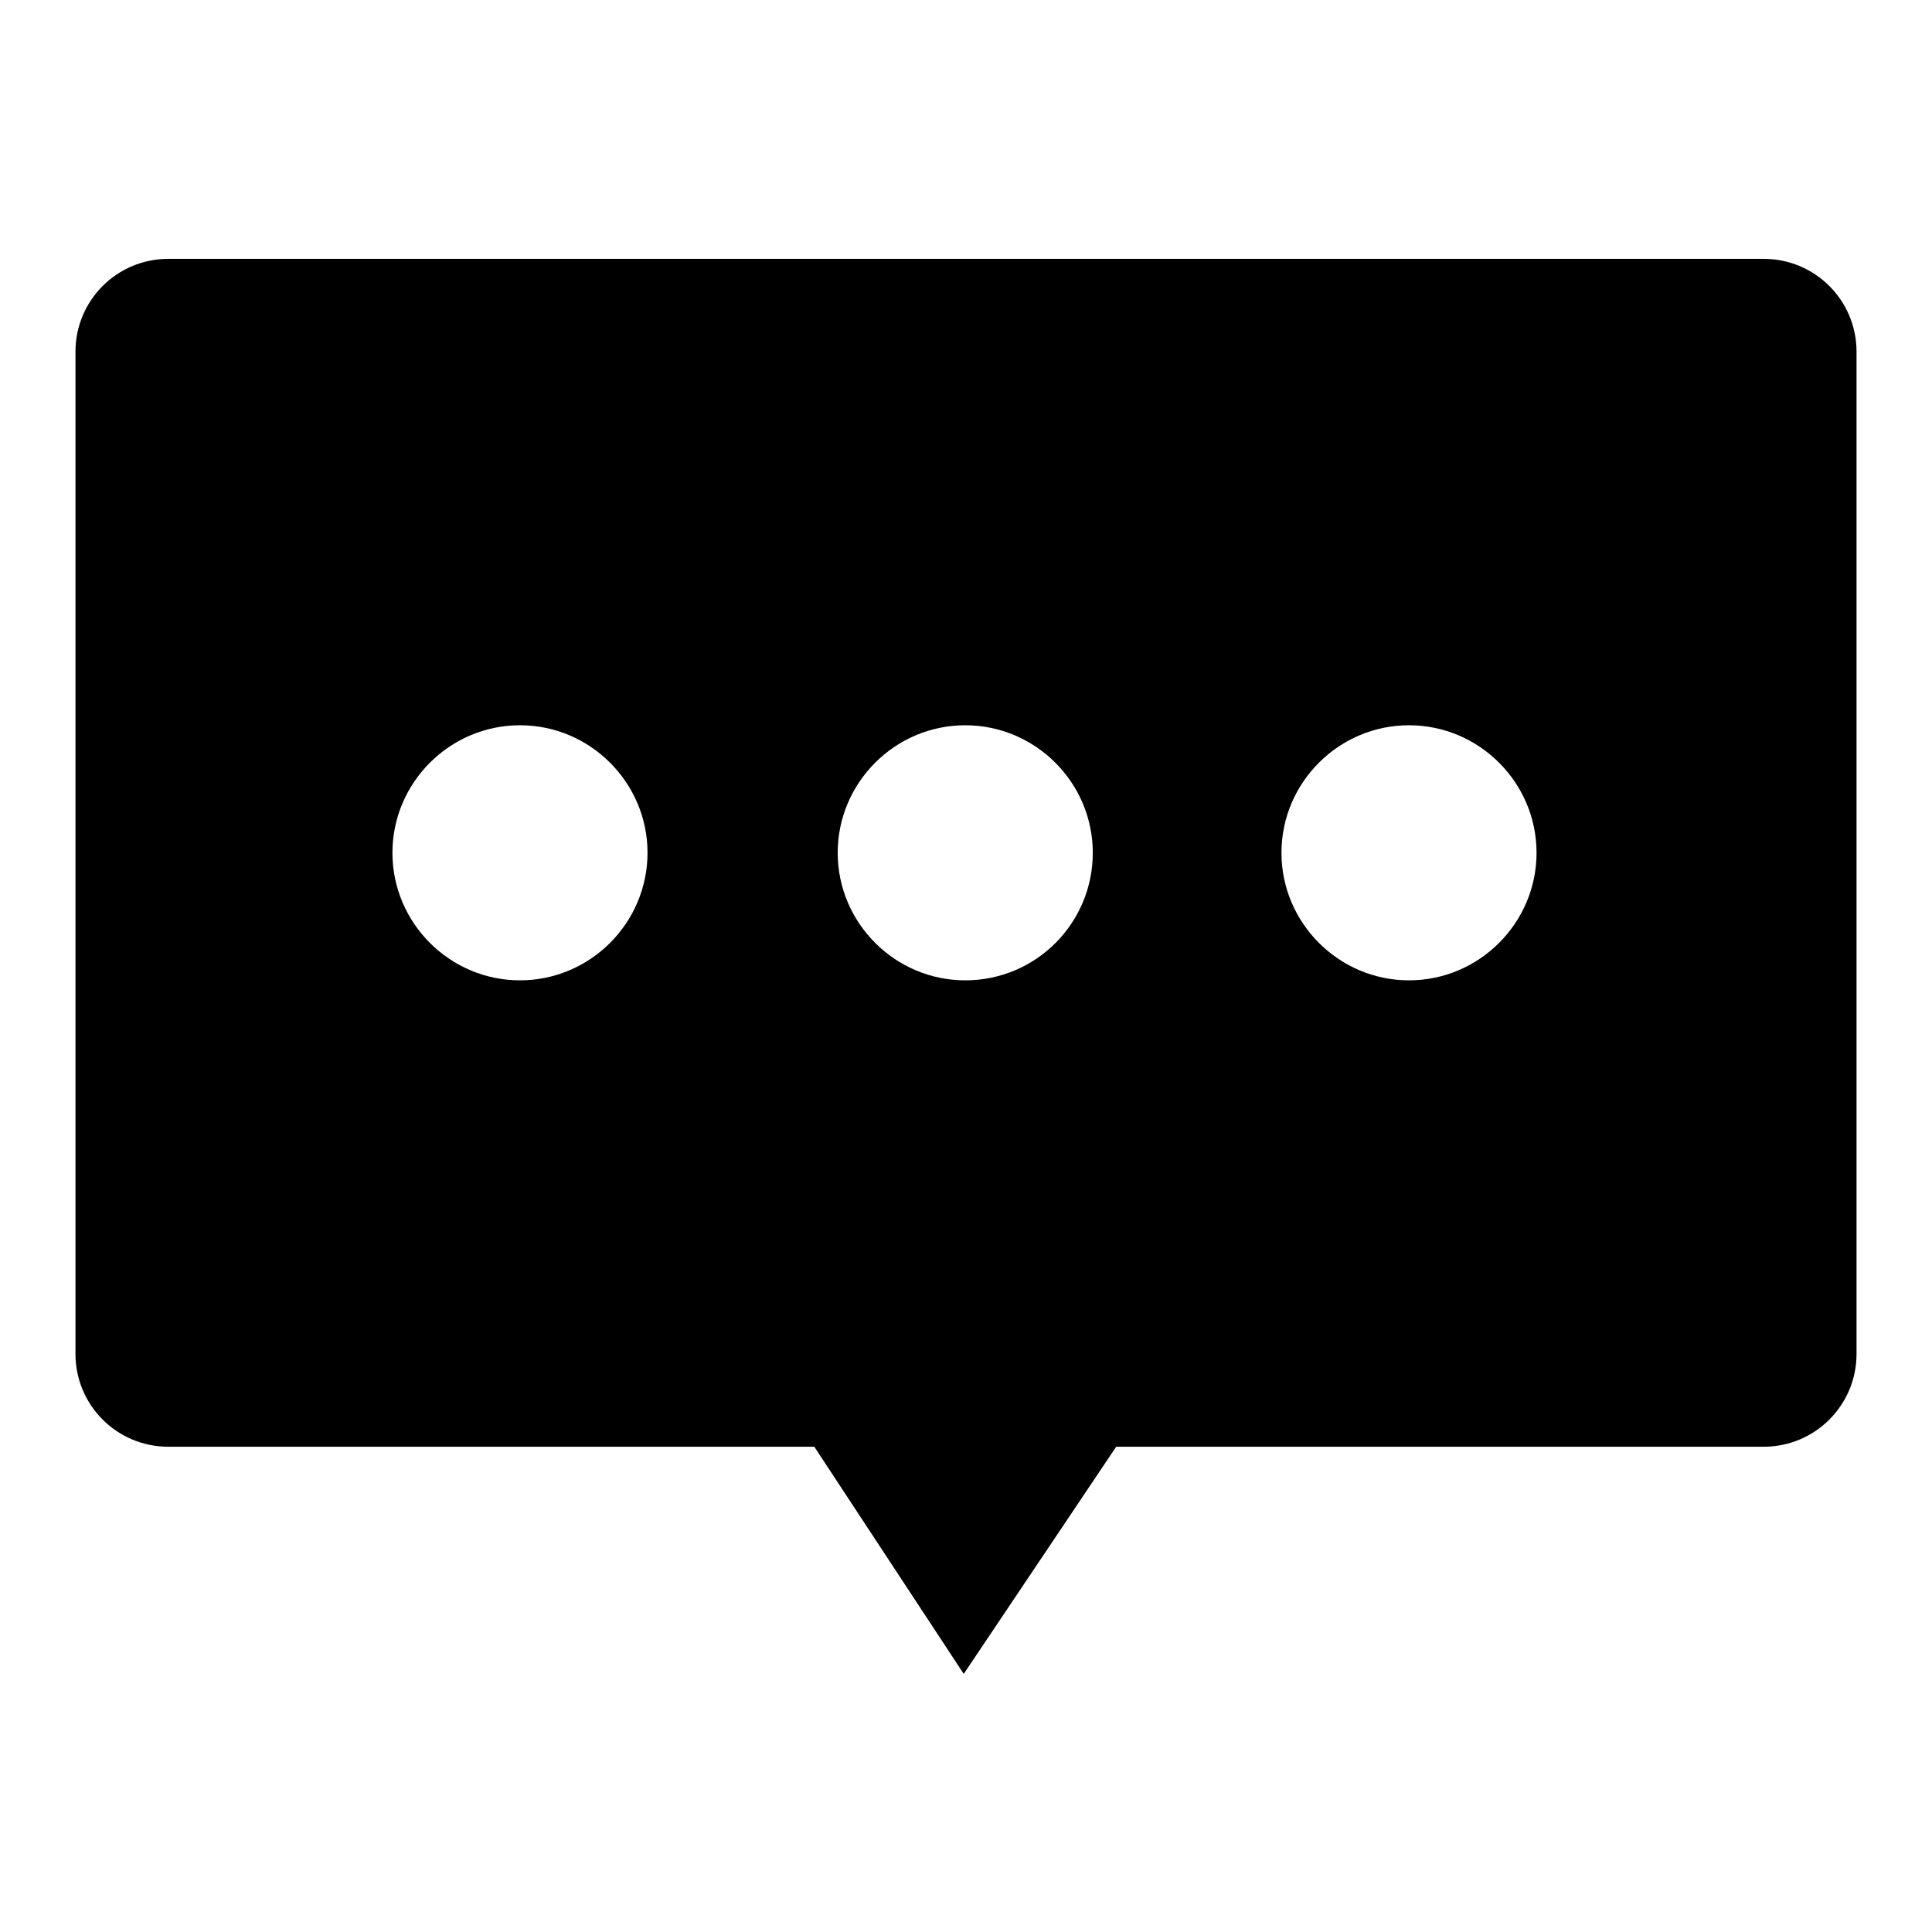
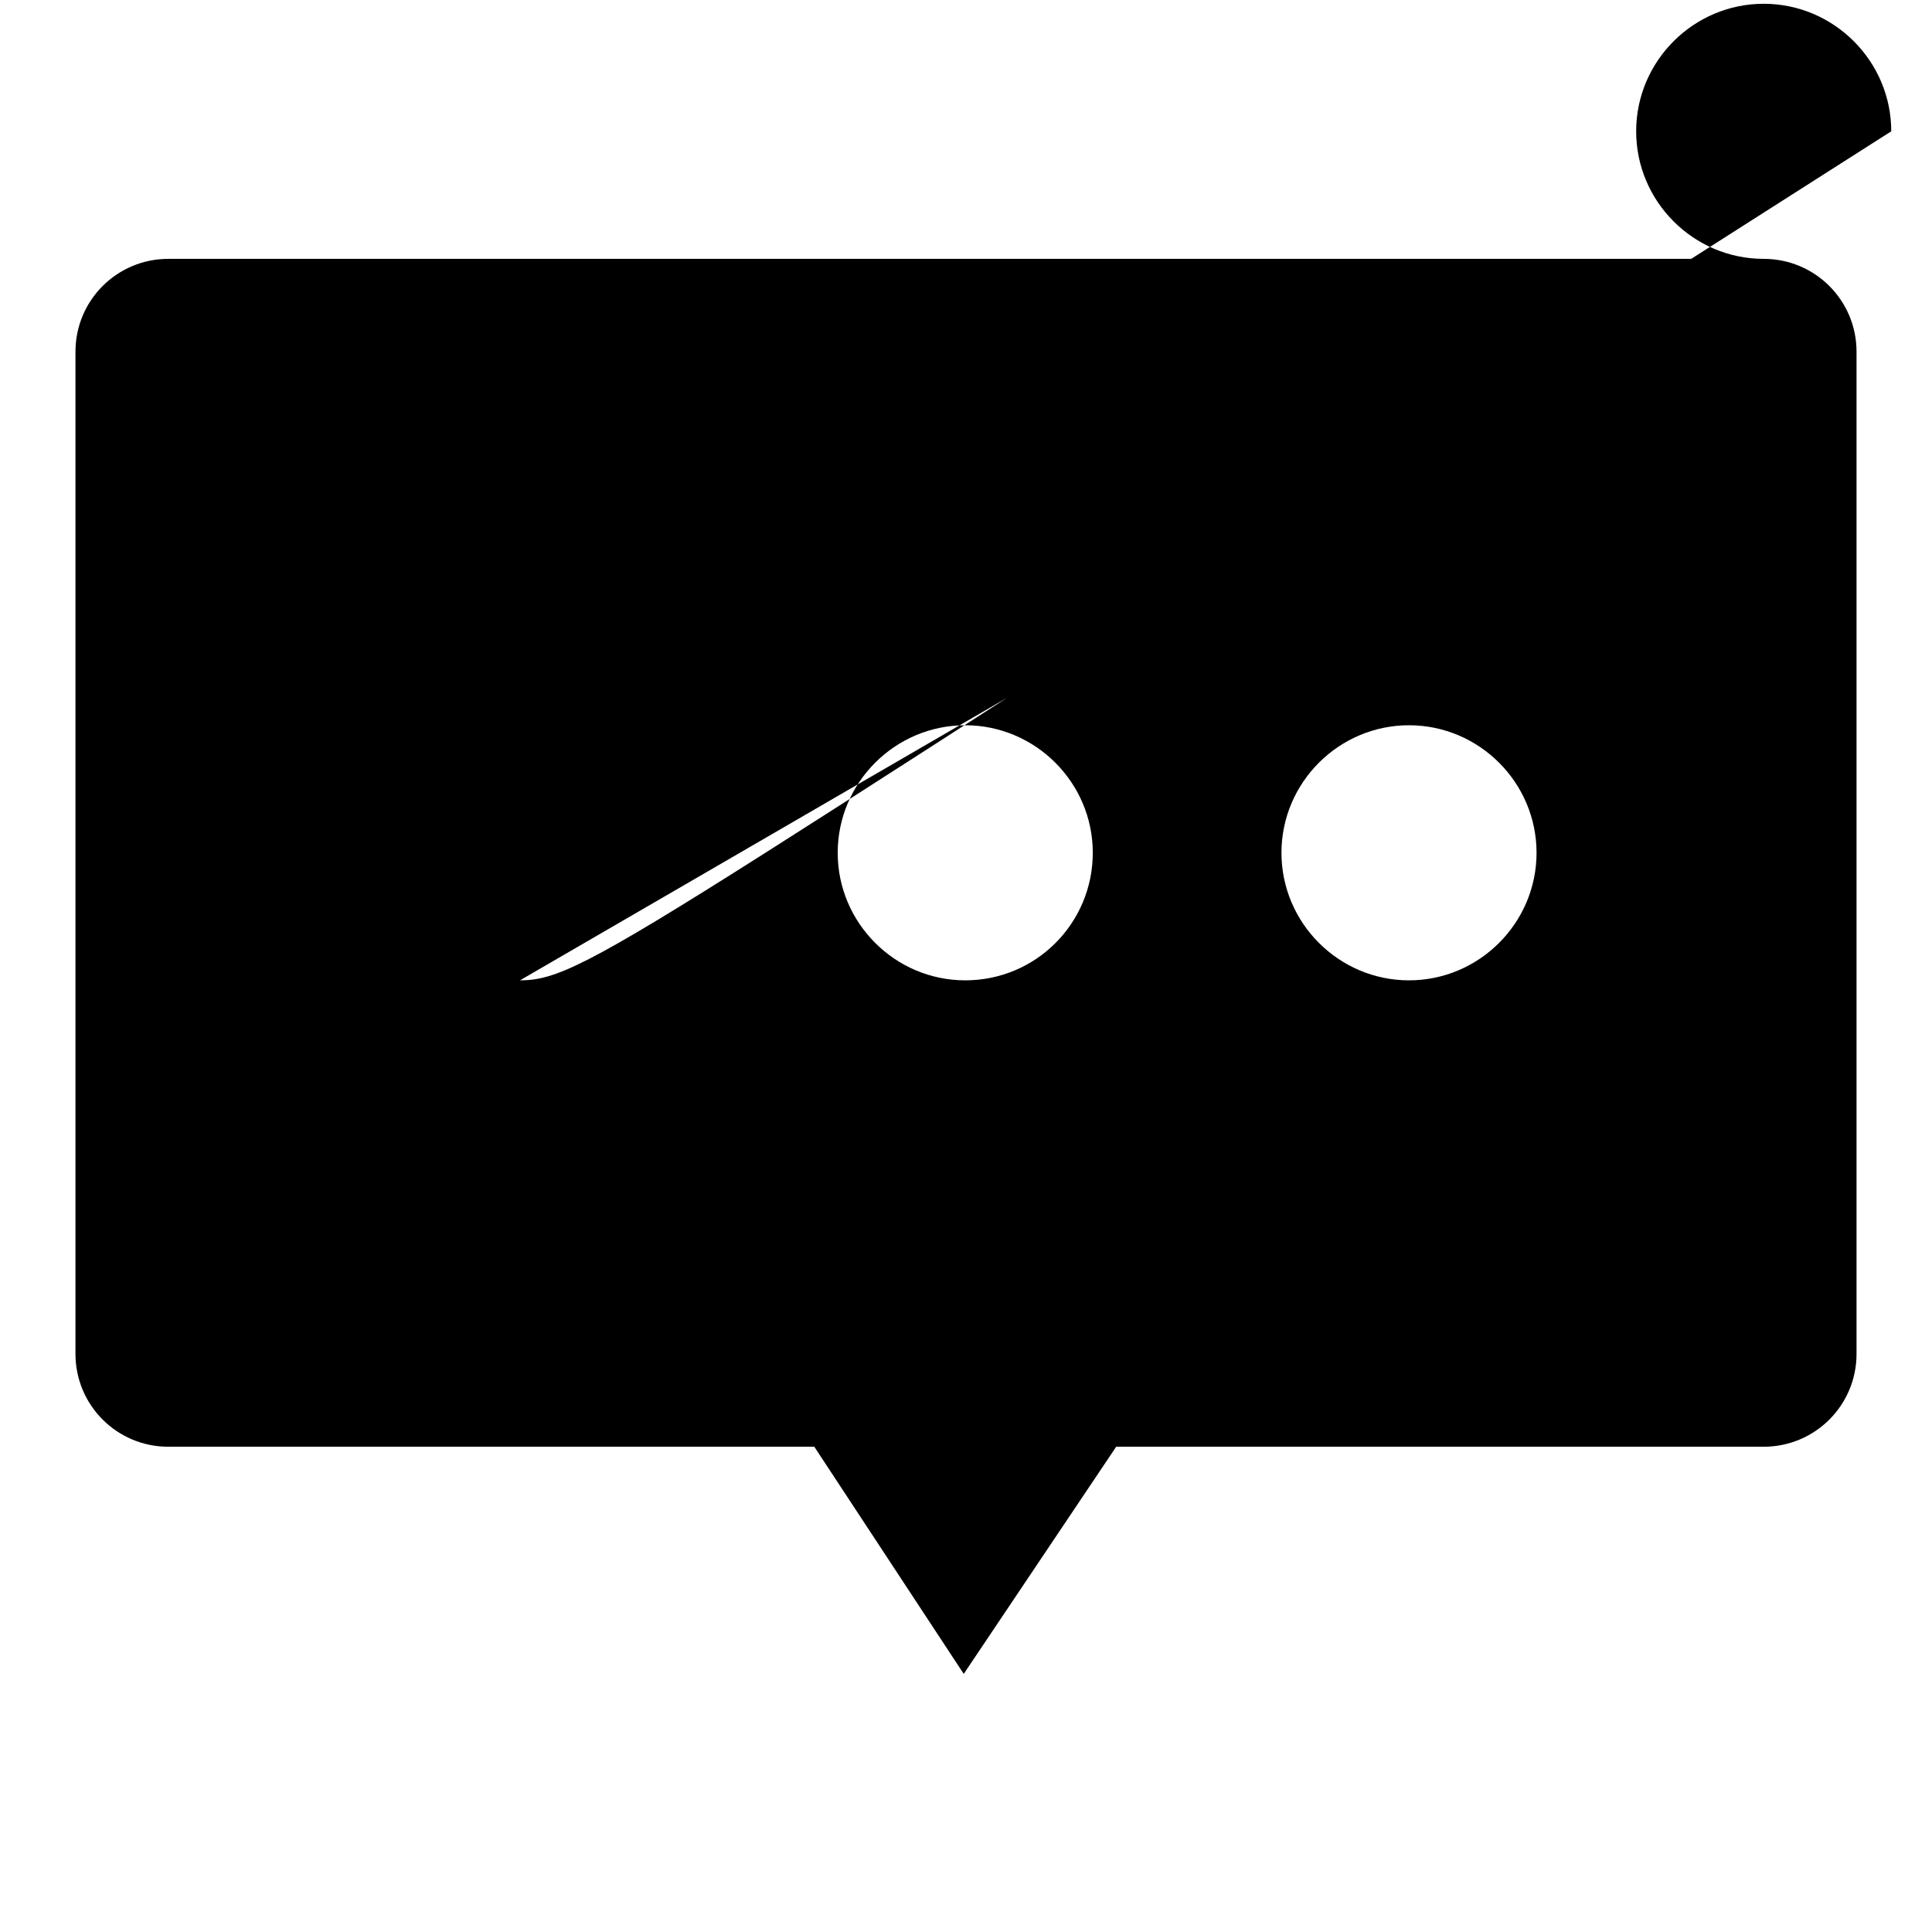
<svg xmlns="http://www.w3.org/2000/svg" version="1.1" x="0px" y="0px" viewBox="0 0 256 256" enable-background="new 0 0 256 256" xml:space="preserve">
  <g>
-     <path fill="#000000" d="M233.7,34.3H22.3c-6.8,0-12.3,5.5-12.3,12.3v132.8c0,6.8,5.5,12.3,12.3,12.3h85.6l19.8,30.1l20.2-30.1h85.8 c6.8,0,12.3-5.5,12.3-12.3V46.6C246,39.8,240.5,34.3,233.7,34.3z M68.9,129.9c-9.3,0-16.9-7.6-16.9-16.9c0-9.3,7.6-16.9,16.9-16.9 s16.9,7.6,16.9,16.9C85.8,122.3,78.2,129.9,68.9,129.9z M127.9,129.9c-9.3,0-16.9-7.6-16.9-16.9c0-9.3,7.6-16.9,16.9-16.9 c9.3,0,16.9,7.6,16.9,16.9C144.8,122.3,137.3,129.9,127.9,129.9z M186.7,129.9c-9.3,0-16.9-7.6-16.9-16.9c0-9.3,7.6-16.9,16.9-16.9 c9.3,0,16.9,7.6,16.9,16.9C203.6,122.3,196,129.9,186.7,129.9z" />
+     <path fill="#000000" d="M233.7,34.3H22.3c-6.8,0-12.3,5.5-12.3,12.3v132.8c0,6.8,5.5,12.3,12.3,12.3h85.6l19.8,30.1l20.2-30.1h85.8 c6.8,0,12.3-5.5,12.3-12.3V46.6C246,39.8,240.5,34.3,233.7,34.3z c-9.3,0-16.9-7.6-16.9-16.9c0-9.3,7.6-16.9,16.9-16.9 s16.9,7.6,16.9,16.9C85.8,122.3,78.2,129.9,68.9,129.9z M127.9,129.9c-9.3,0-16.9-7.6-16.9-16.9c0-9.3,7.6-16.9,16.9-16.9 c9.3,0,16.9,7.6,16.9,16.9C144.8,122.3,137.3,129.9,127.9,129.9z M186.7,129.9c-9.3,0-16.9-7.6-16.9-16.9c0-9.3,7.6-16.9,16.9-16.9 c9.3,0,16.9,7.6,16.9,16.9C203.6,122.3,196,129.9,186.7,129.9z" />
  </g>
</svg>